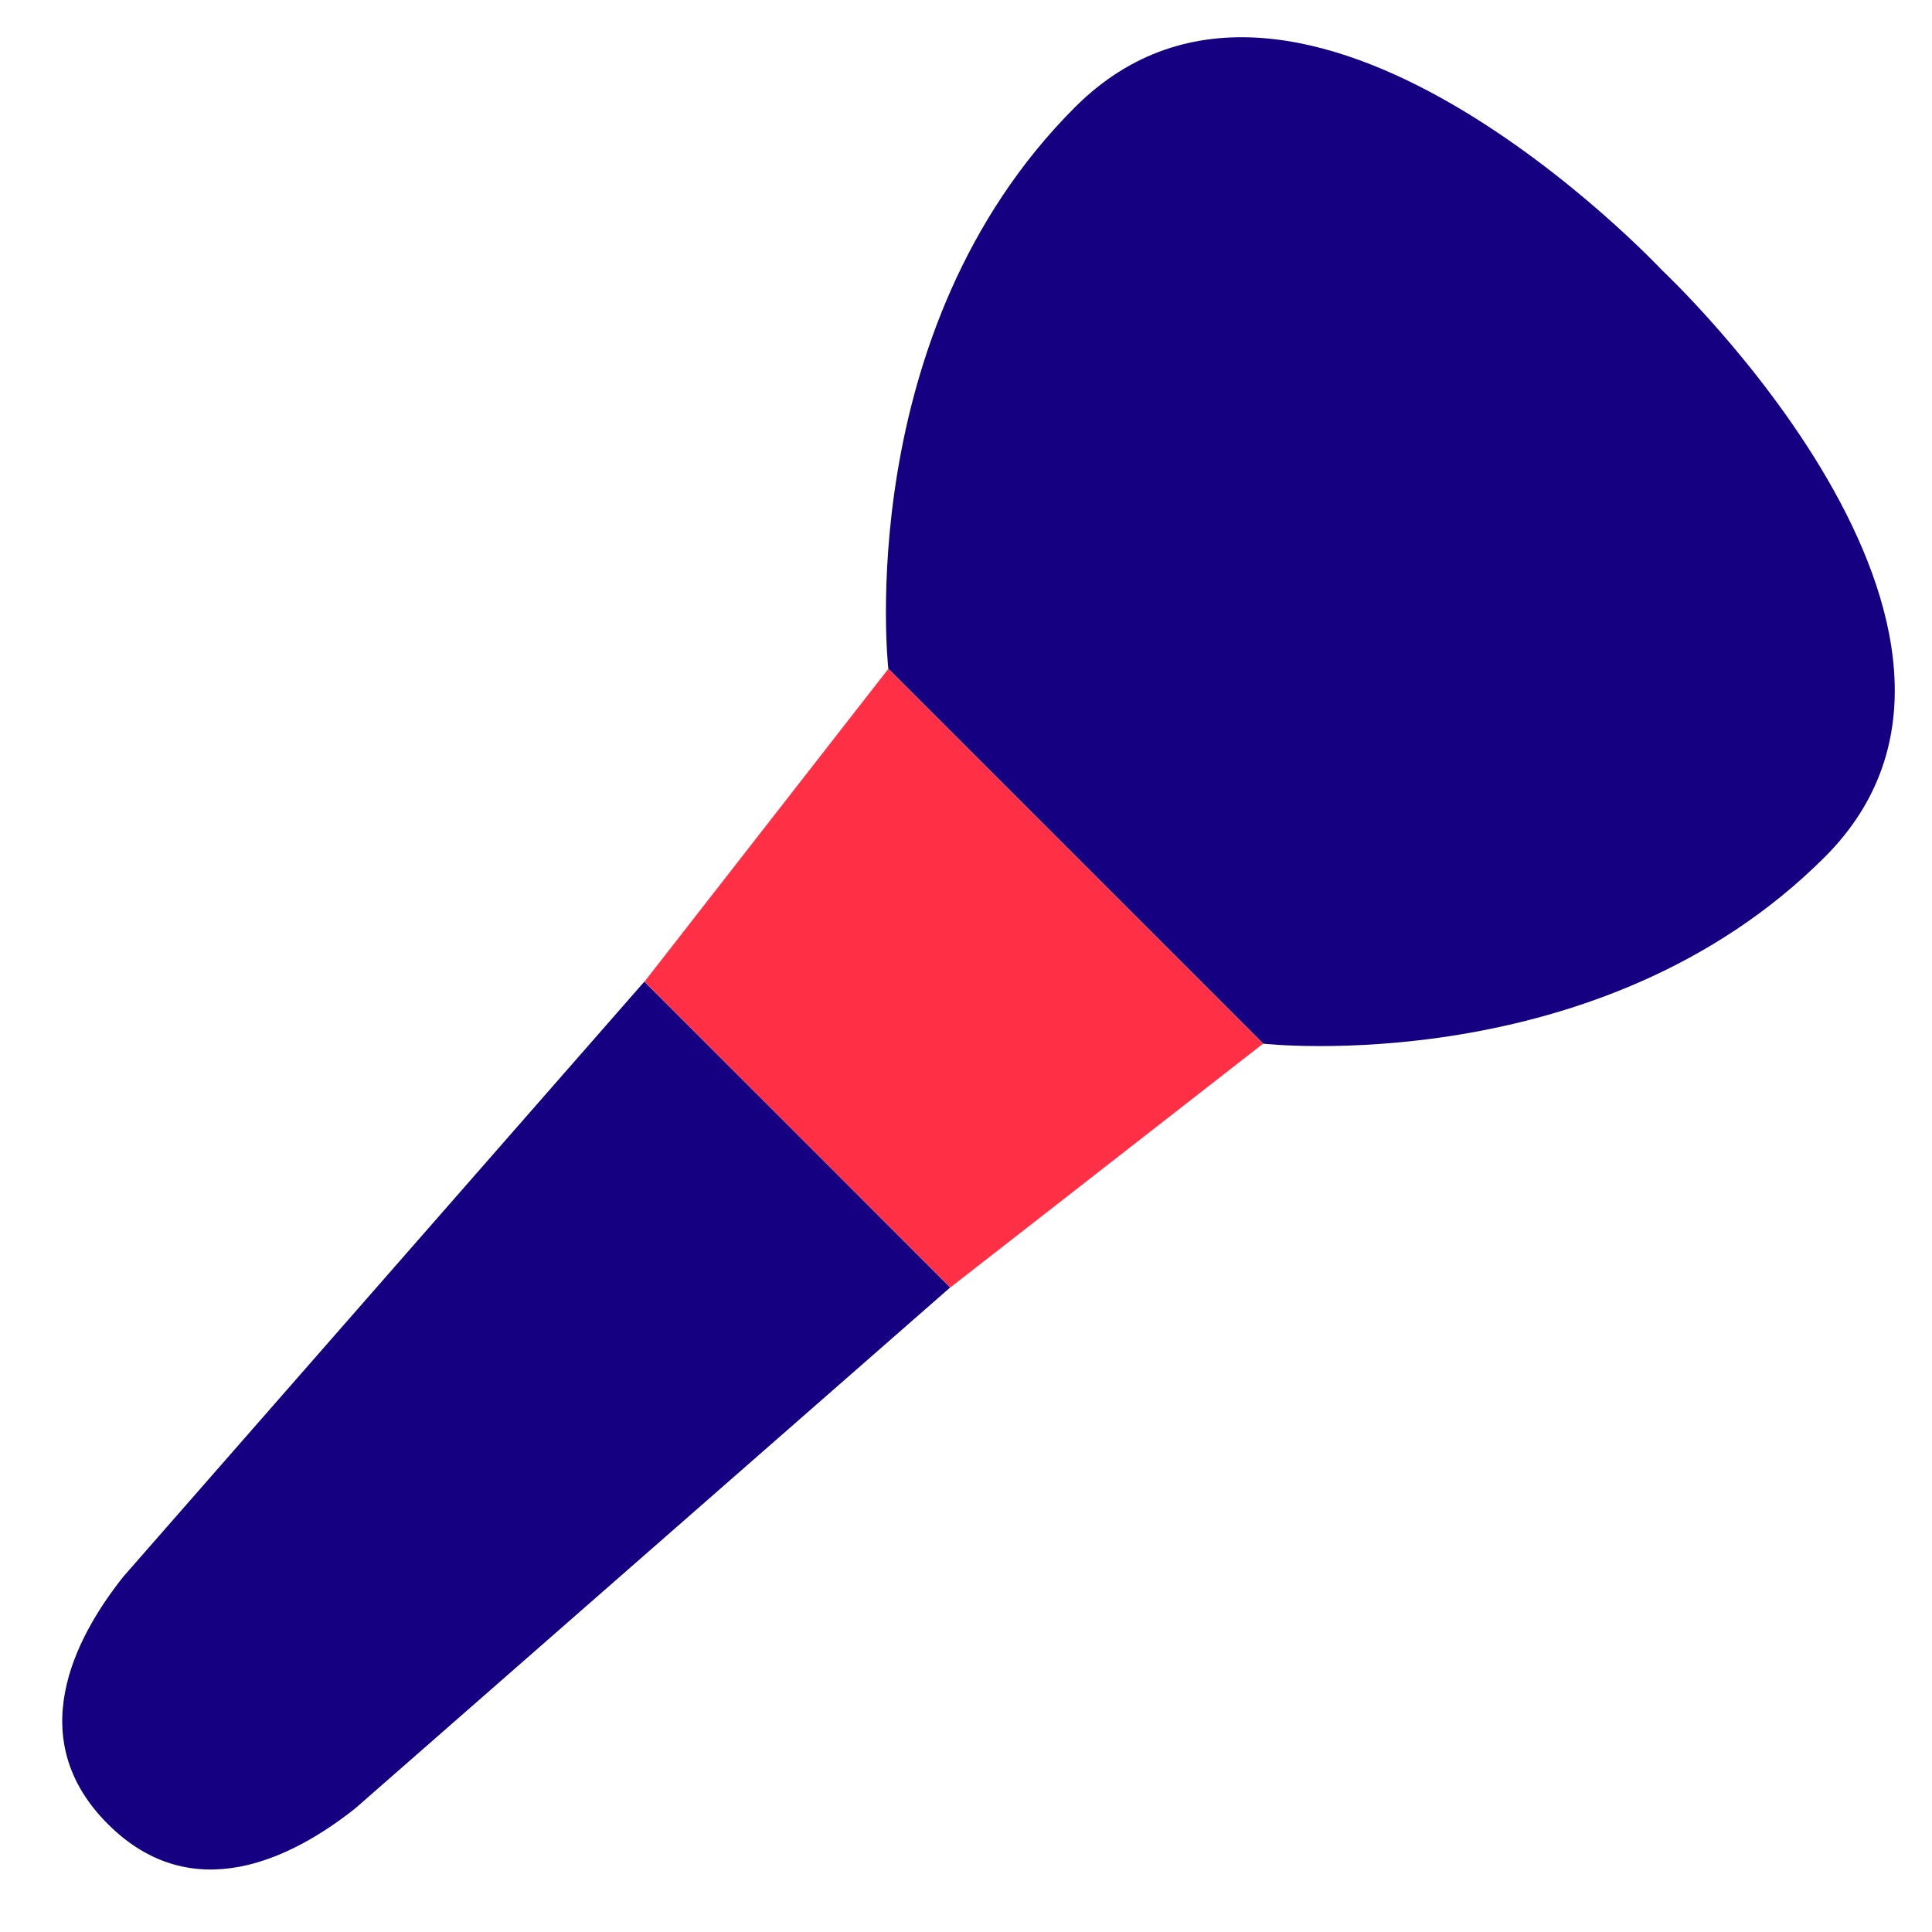
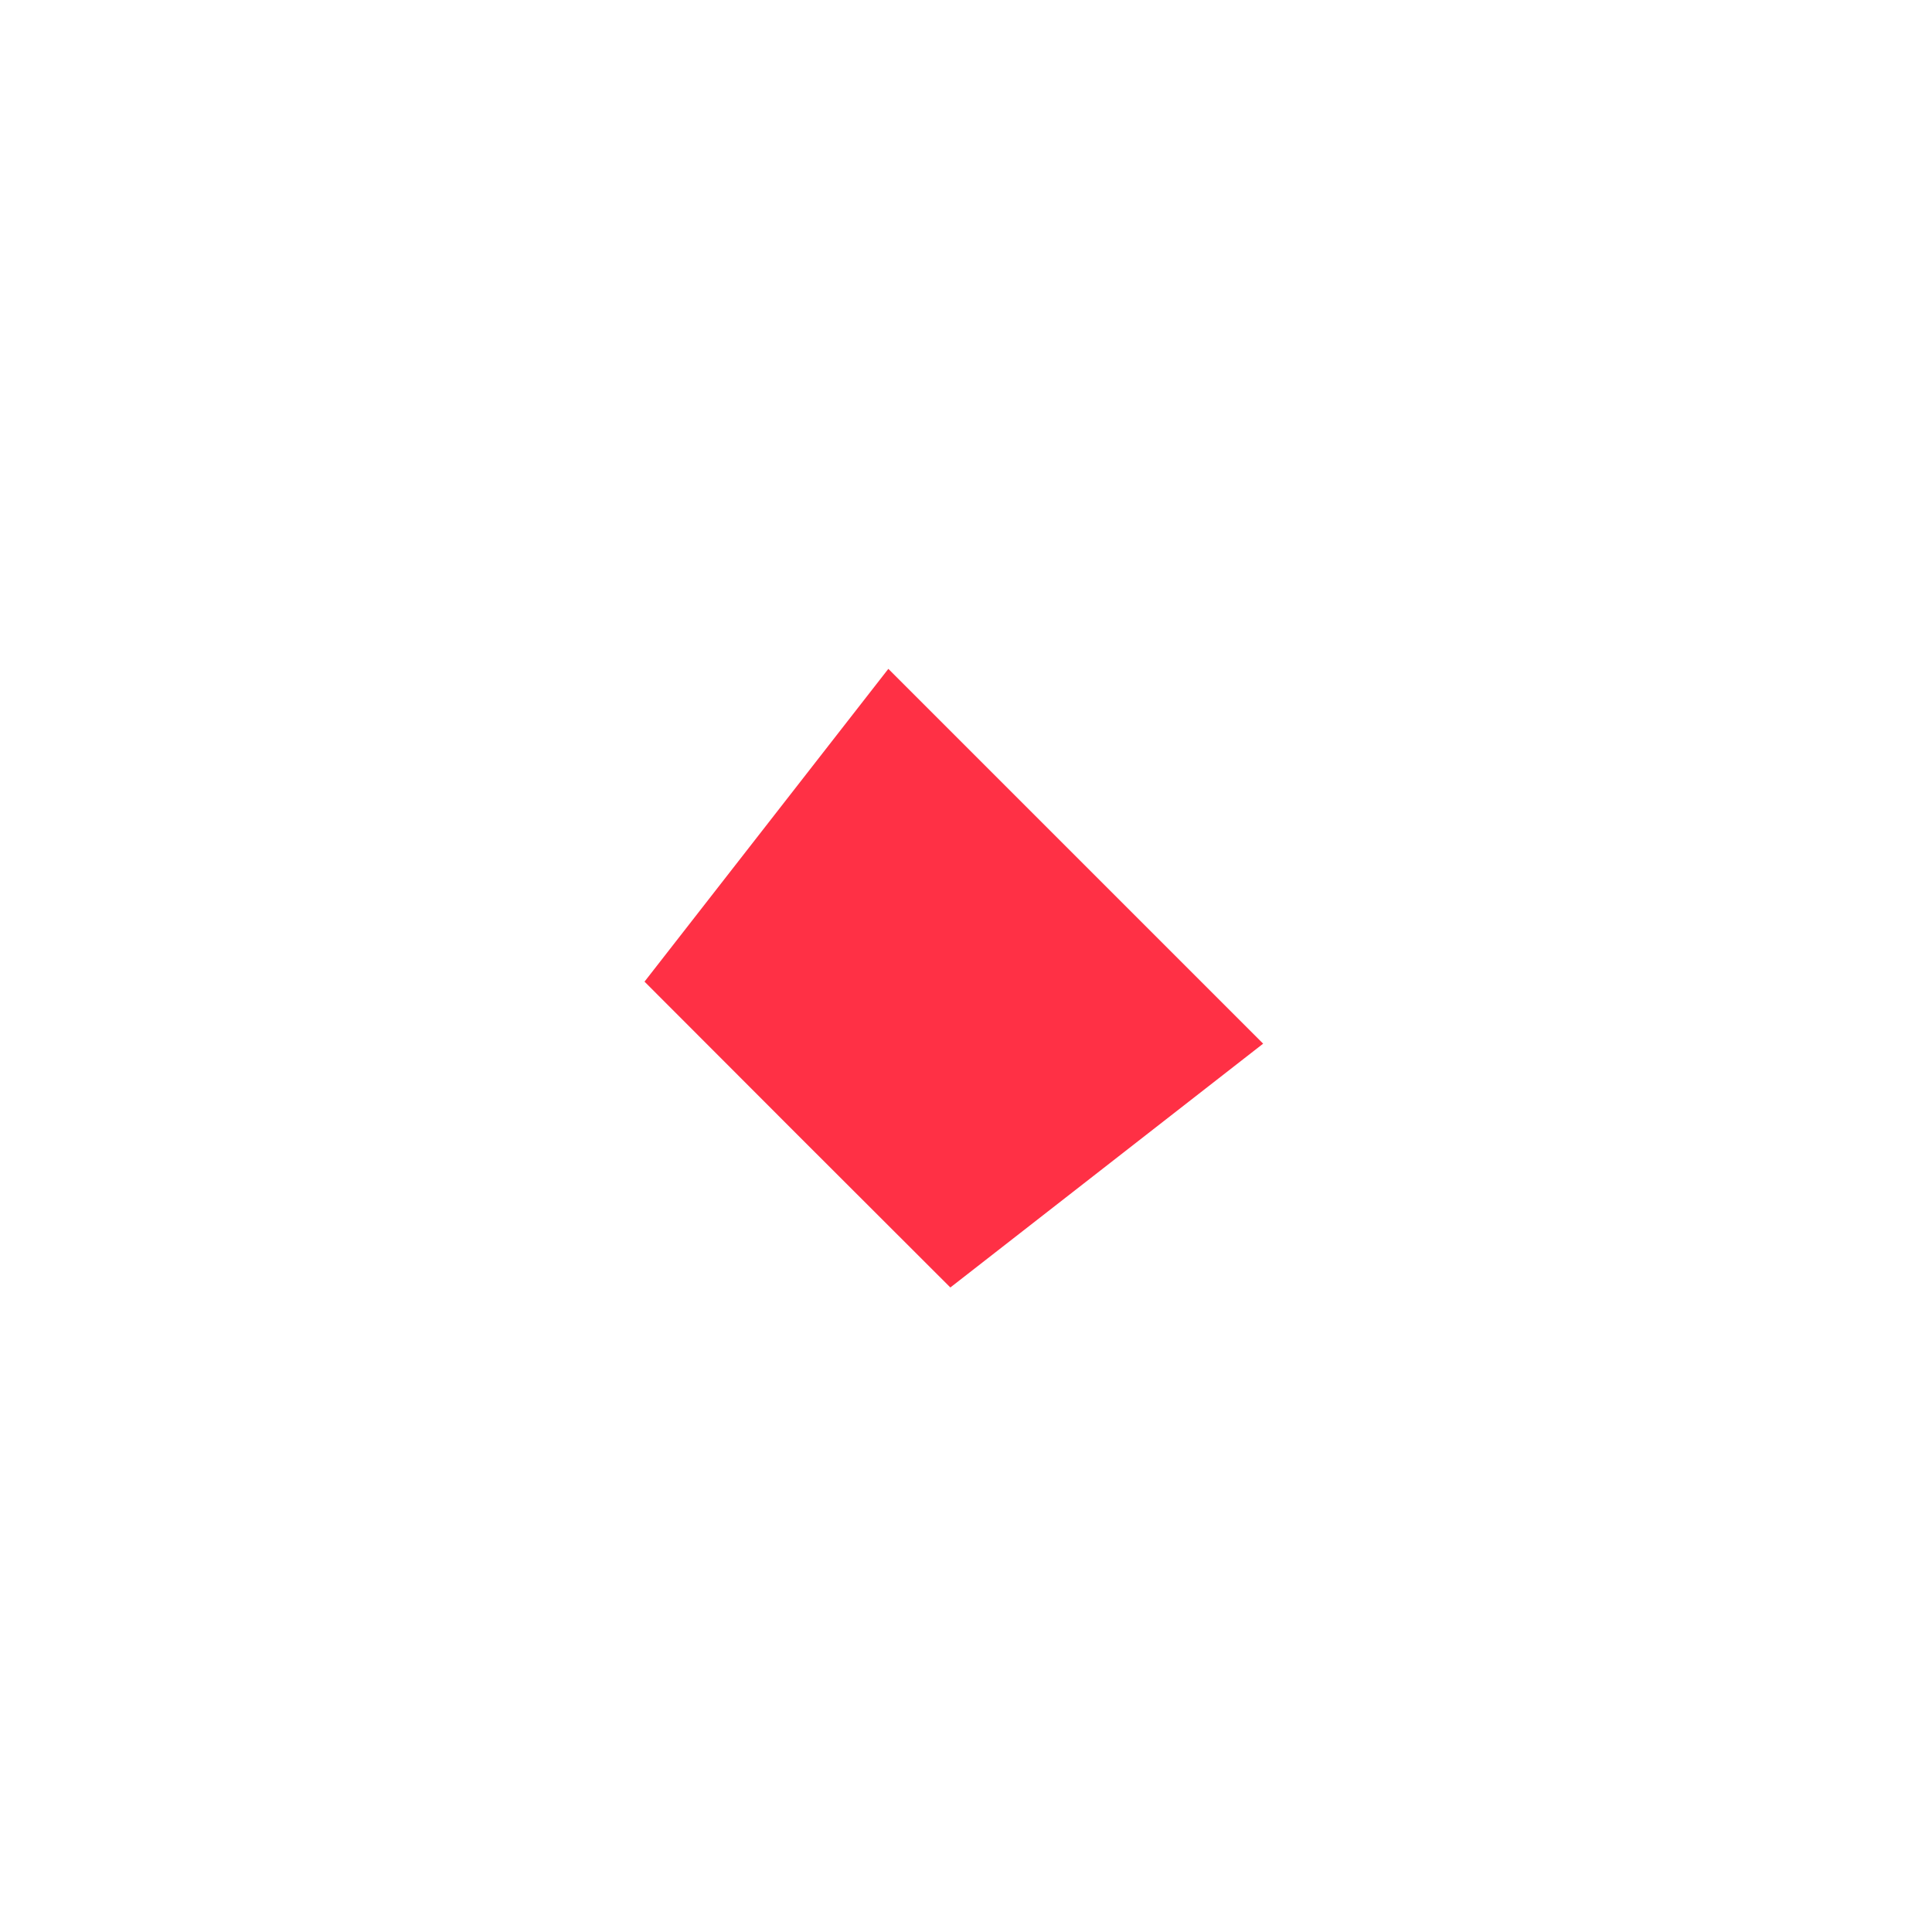
<svg xmlns="http://www.w3.org/2000/svg" id="Layer_1" viewBox="0 0 100 100">
  <defs>
    <style>.cls-1{fill:#ff3045;}.cls-2{fill:#140081;}</style>
  </defs>
-   <path class="cls-2" d="m86.02,13.98s-18.76-20.05-30.38-8.43c-11.62,11.62-9.66,29.07-9.66,29.07l9.7,9.7,9.7,9.7s17.45,1.96,29.07-9.66c11.62-11.62-8.43-30.38-8.43-30.38Z" />
  <polygon class="cls-1" points="55.68 44.32 45.98 34.62 33.36 50.81 41.27 58.73 49.19 66.64 65.38 54.02 55.68 44.32" />
-   <path class="cls-2" d="m41.27,58.73l-7.92-7.92-26.96,30.79c-2.62,3.29-5.18,8.44-.81,12.81,4.37,4.37,9.52,1.8,12.81-.81l30.79-26.96-7.92-7.92Z" />
</svg>